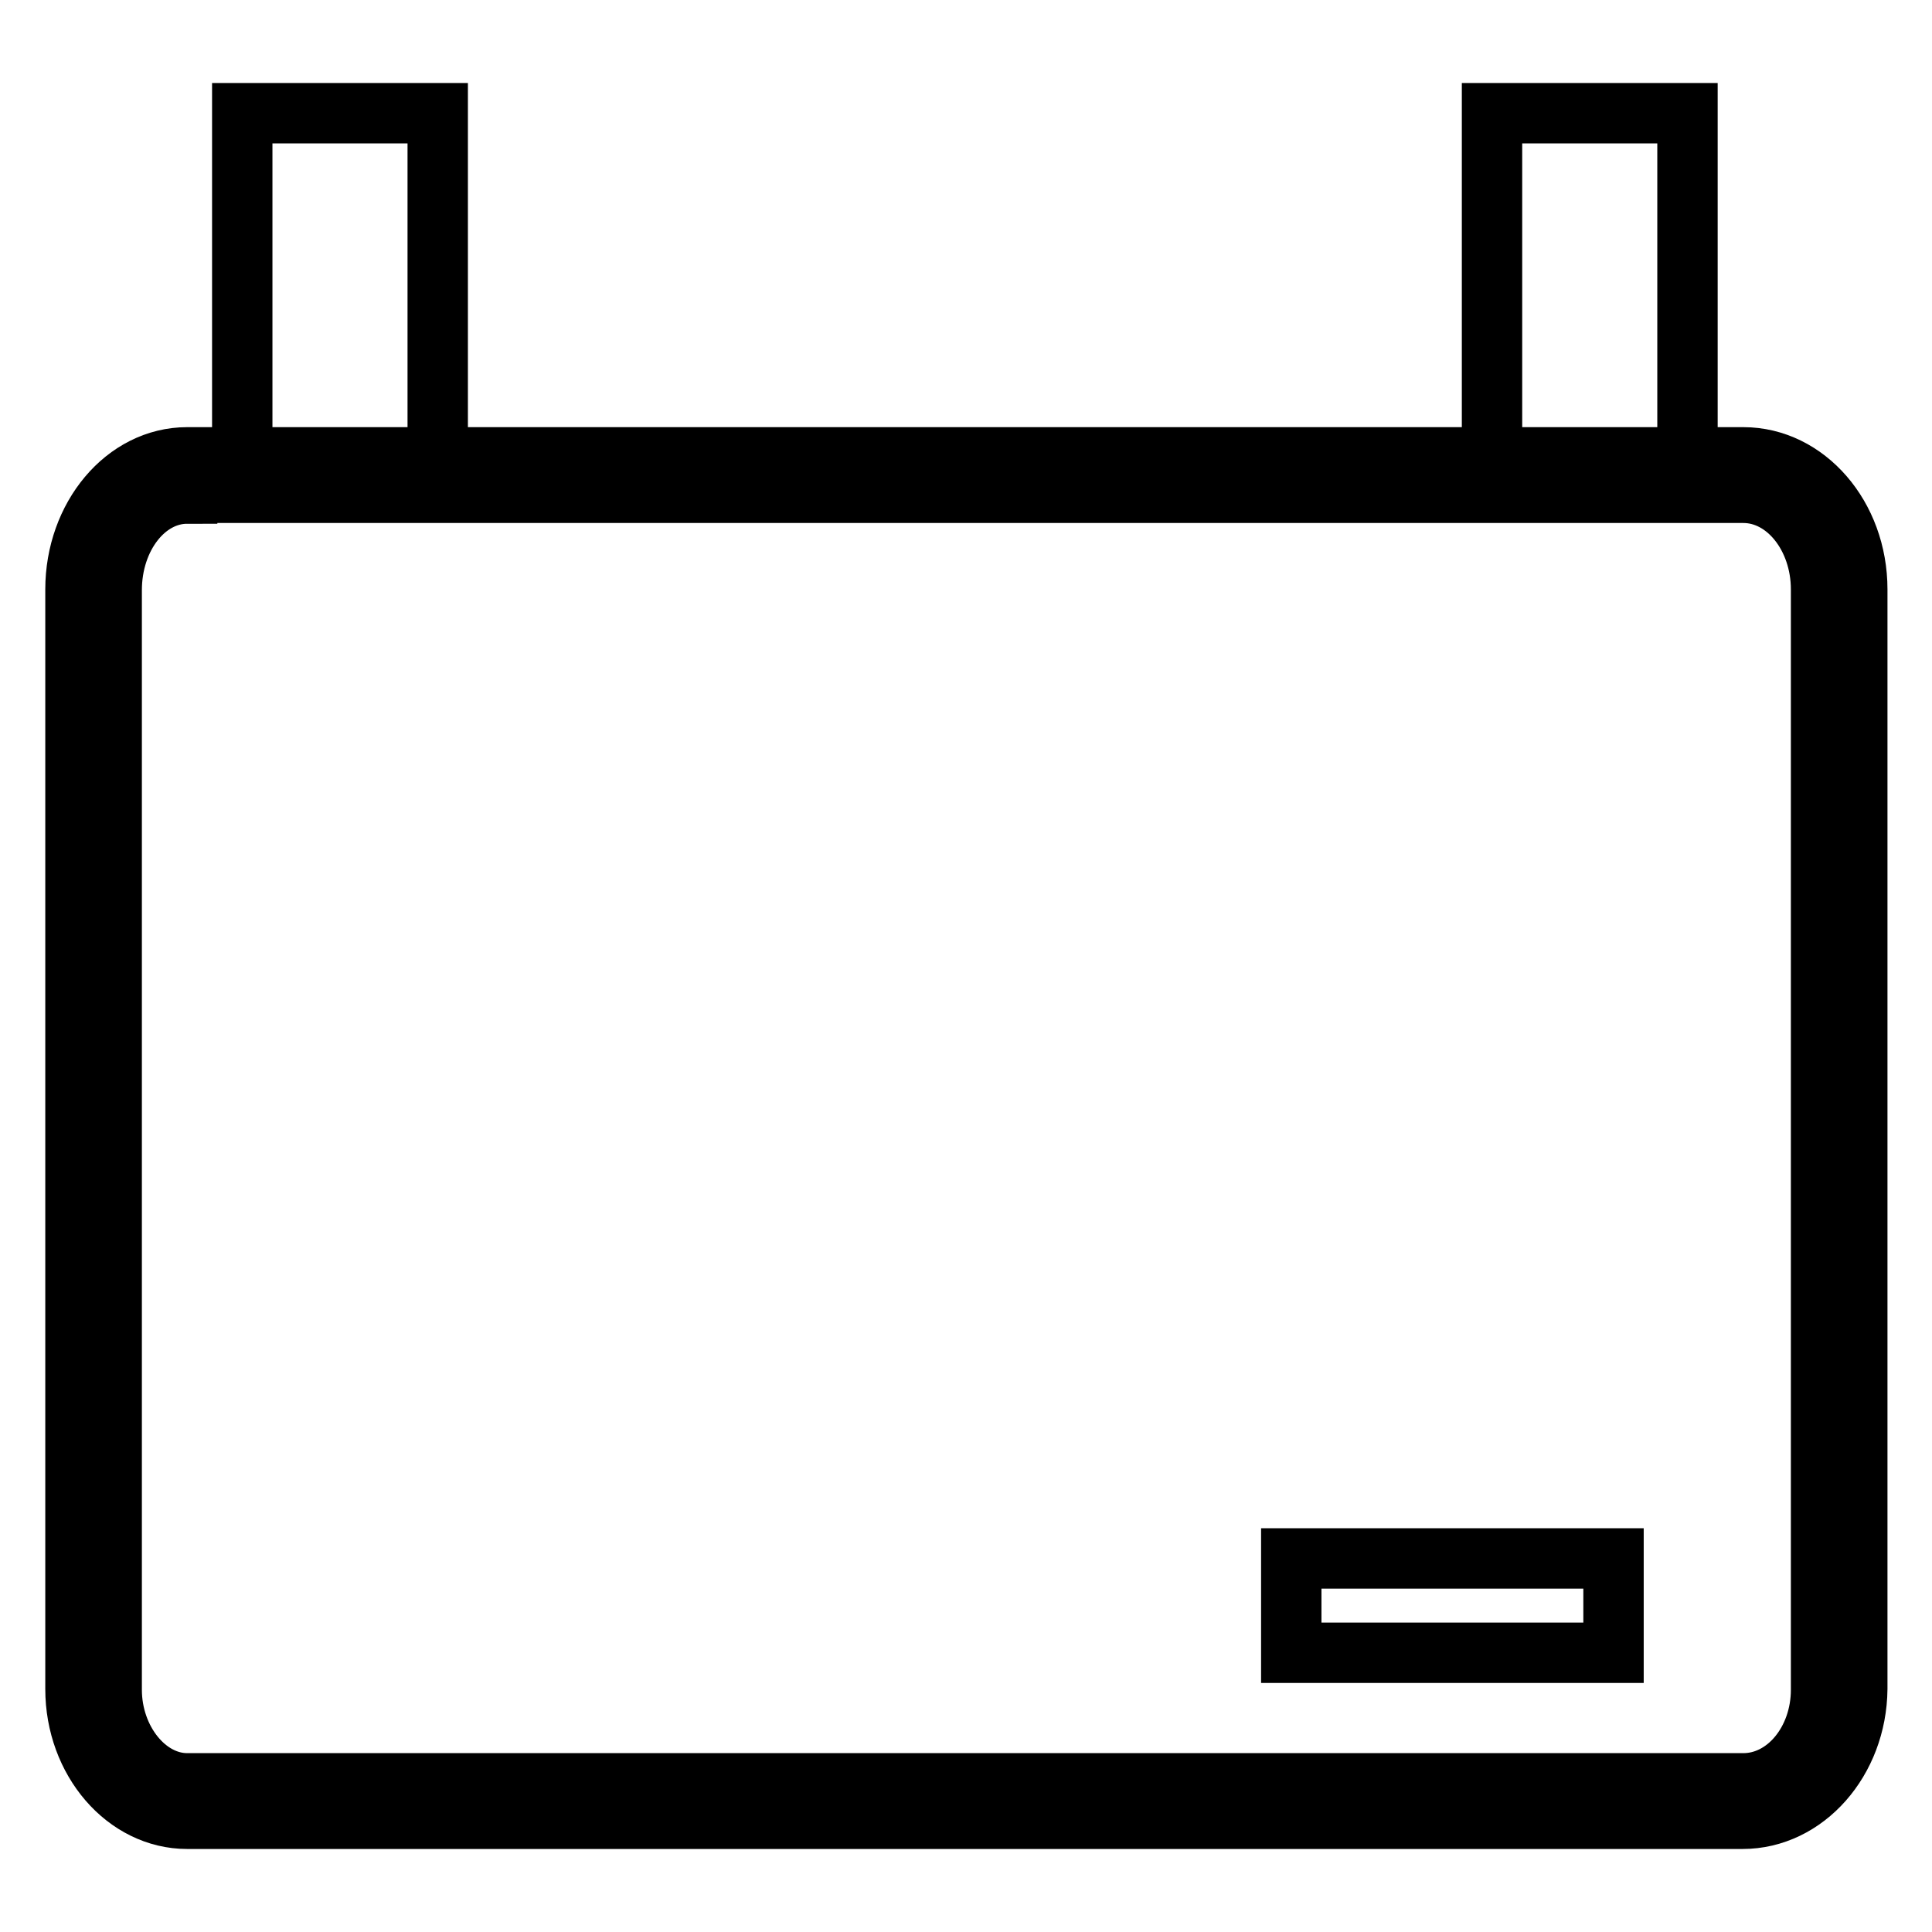
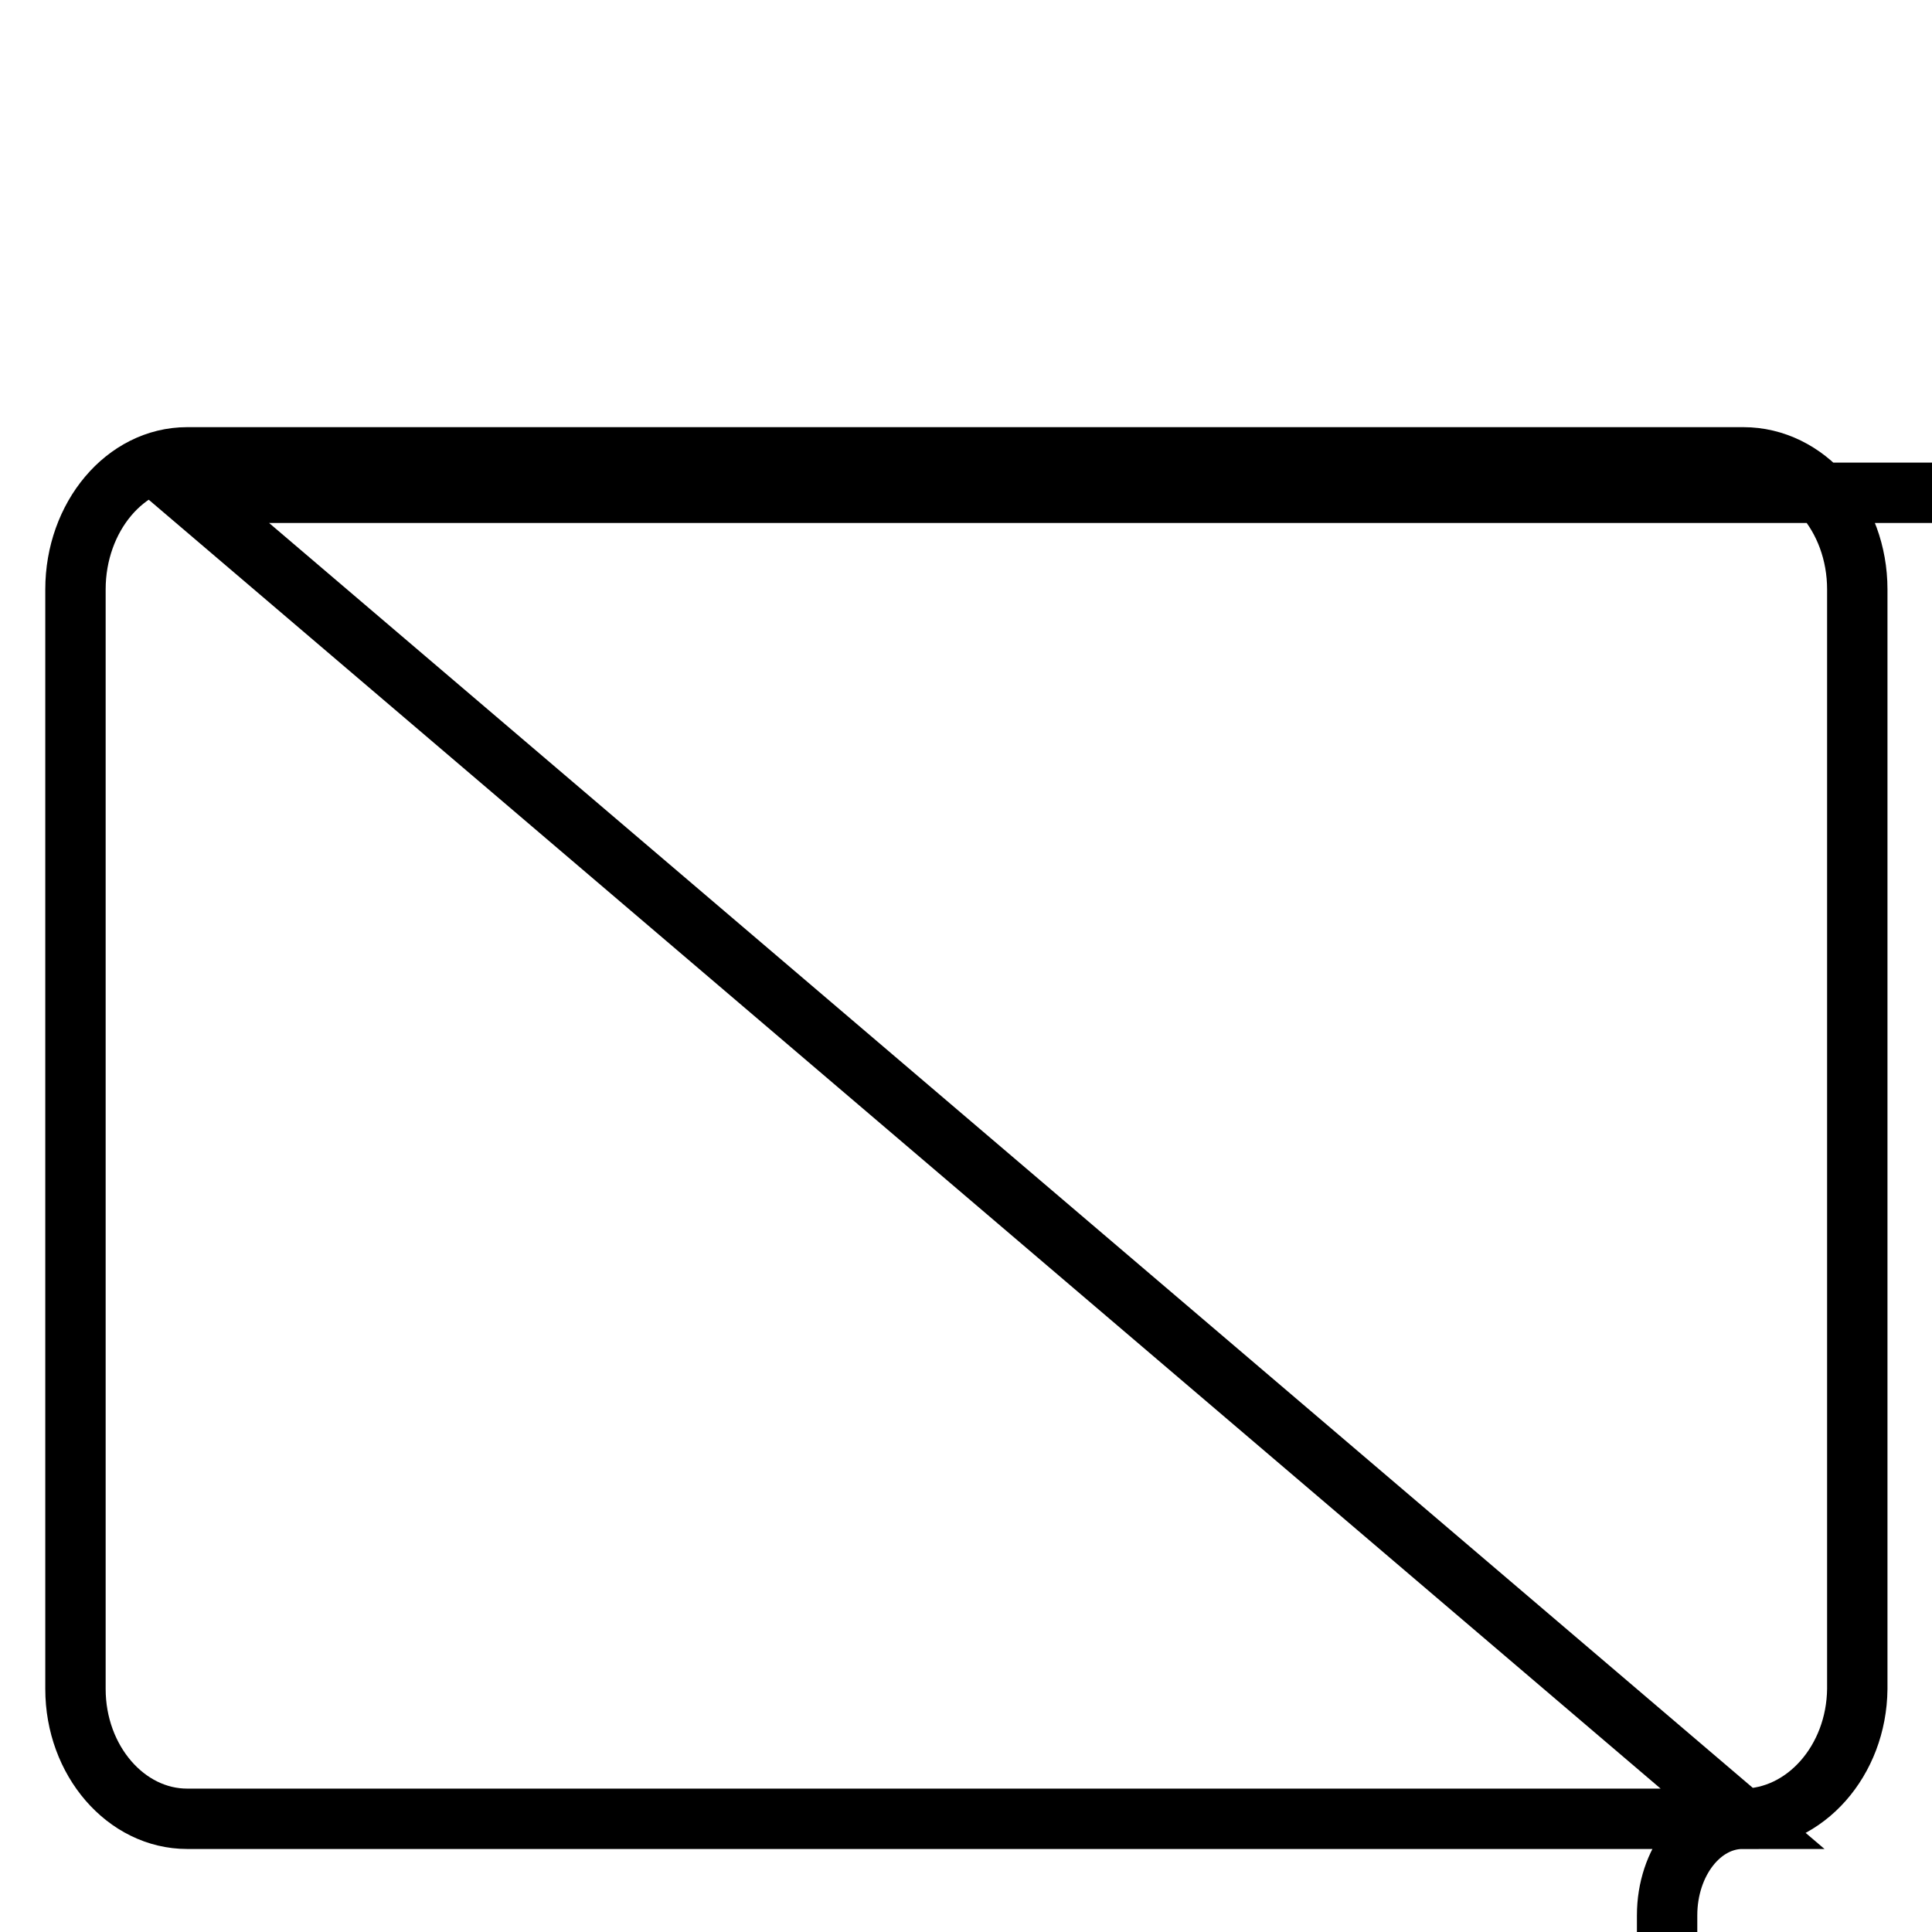
<svg xmlns="http://www.w3.org/2000/svg" version="1.1" x="0px" y="0px" viewBox="0 0 256 256" enable-background="new 0 0 256 256" xml:space="preserve">
  <g>
-     <path stroke-width="8" fill-opacity="0" stroke="#000000" d="M230.9,241H24.8c-8.1,0-14.8-7.7-14.8-17.2V78.1c0-9.6,6.6-17.5,14.8-17.5h206.2c8.3,0,15.1,7.8,15.1,17.5 v145.7C246,233.3,239.2,241,230.9,241L230.9,241z M24.8,65.4c-5.5,0-10,5.7-10,12.8v145.7c0,6.7,4.6,12.4,10,12.4h206.2 c5.7,0,10.3-5.6,10.3-12.4V78.1c0-7-4.6-12.8-10.3-12.8H24.8z" />
-     <path stroke-width="8" fill-opacity="0" stroke="#000000" d="M32.1,15H58v48H32.1V15z M197.7,15h25.9v48h-25.9V15z M171.1,206.5h42.7v12.5h-42.7V206.5z" />
+     <path stroke-width="8" fill-opacity="0" stroke="#000000" d="M230.9,241H24.8c-8.1,0-14.8-7.7-14.8-17.2V78.1c0-9.6,6.6-17.5,14.8-17.5h206.2c8.3,0,15.1,7.8,15.1,17.5 v145.7C246,233.3,239.2,241,230.9,241L230.9,241z c-5.5,0-10,5.7-10,12.8v145.7c0,6.7,4.6,12.4,10,12.4h206.2 c5.7,0,10.3-5.6,10.3-12.4V78.1c0-7-4.6-12.8-10.3-12.8H24.8z" />
  </g>
</svg>